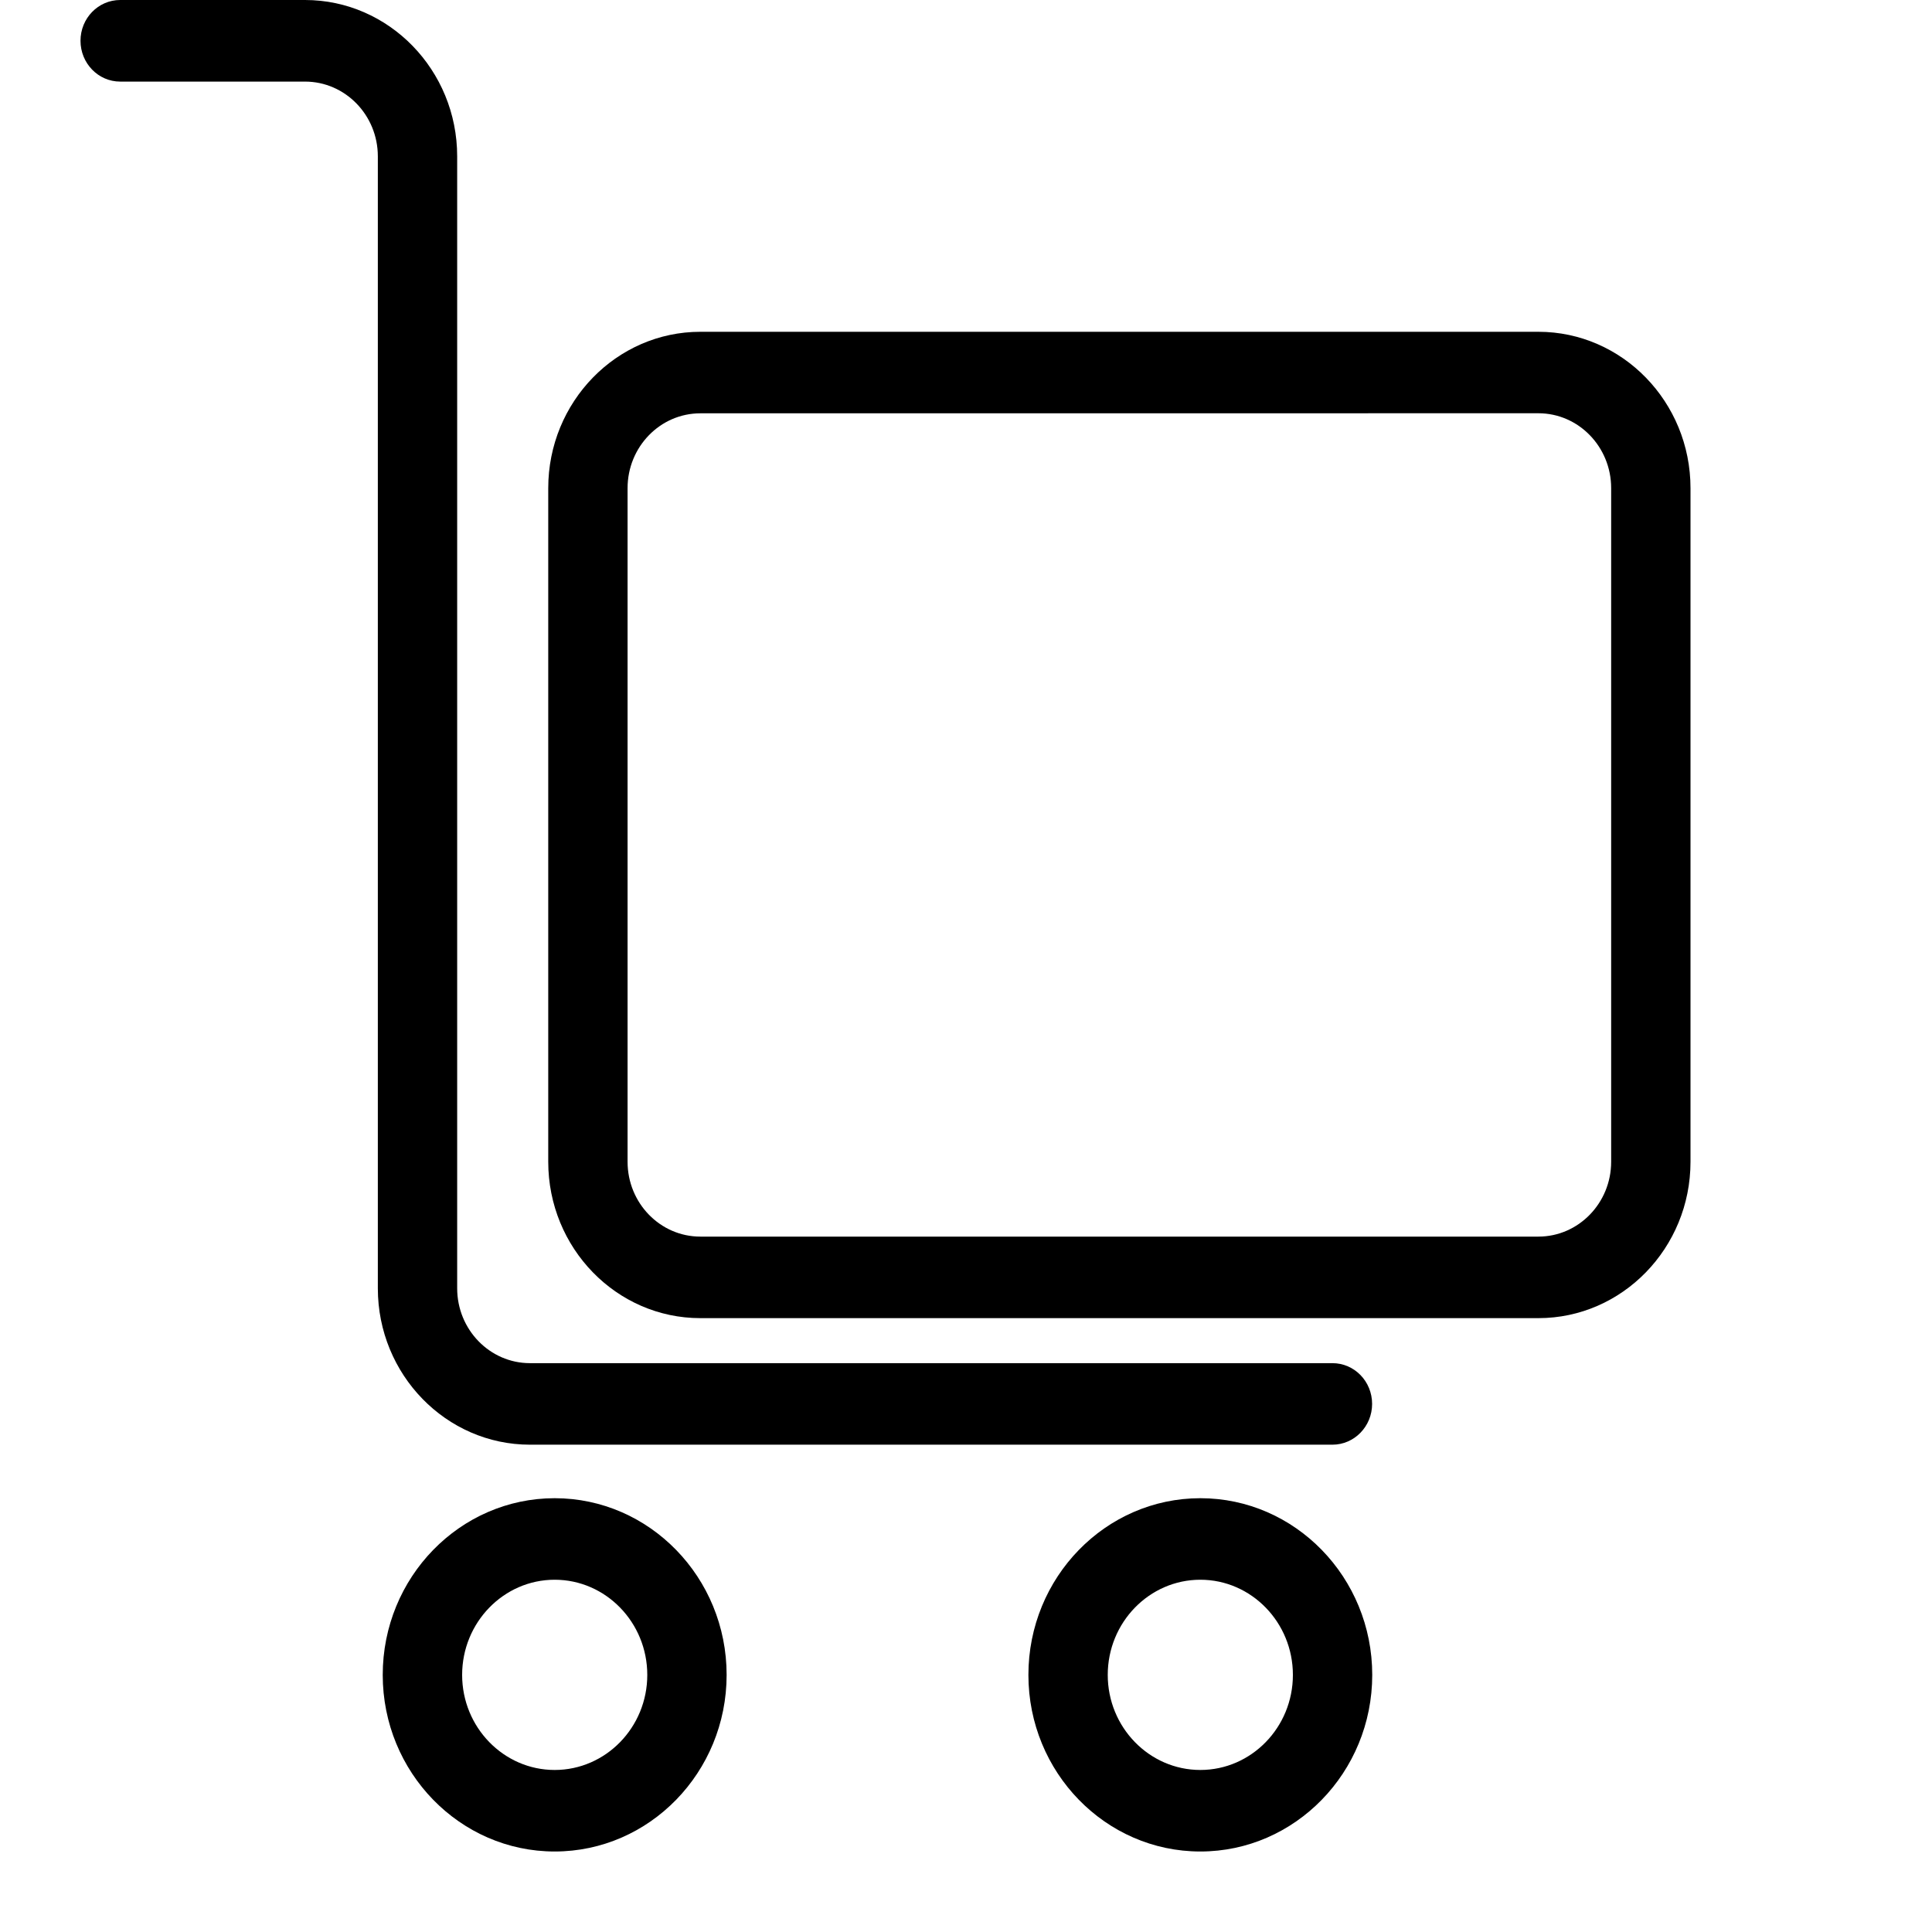
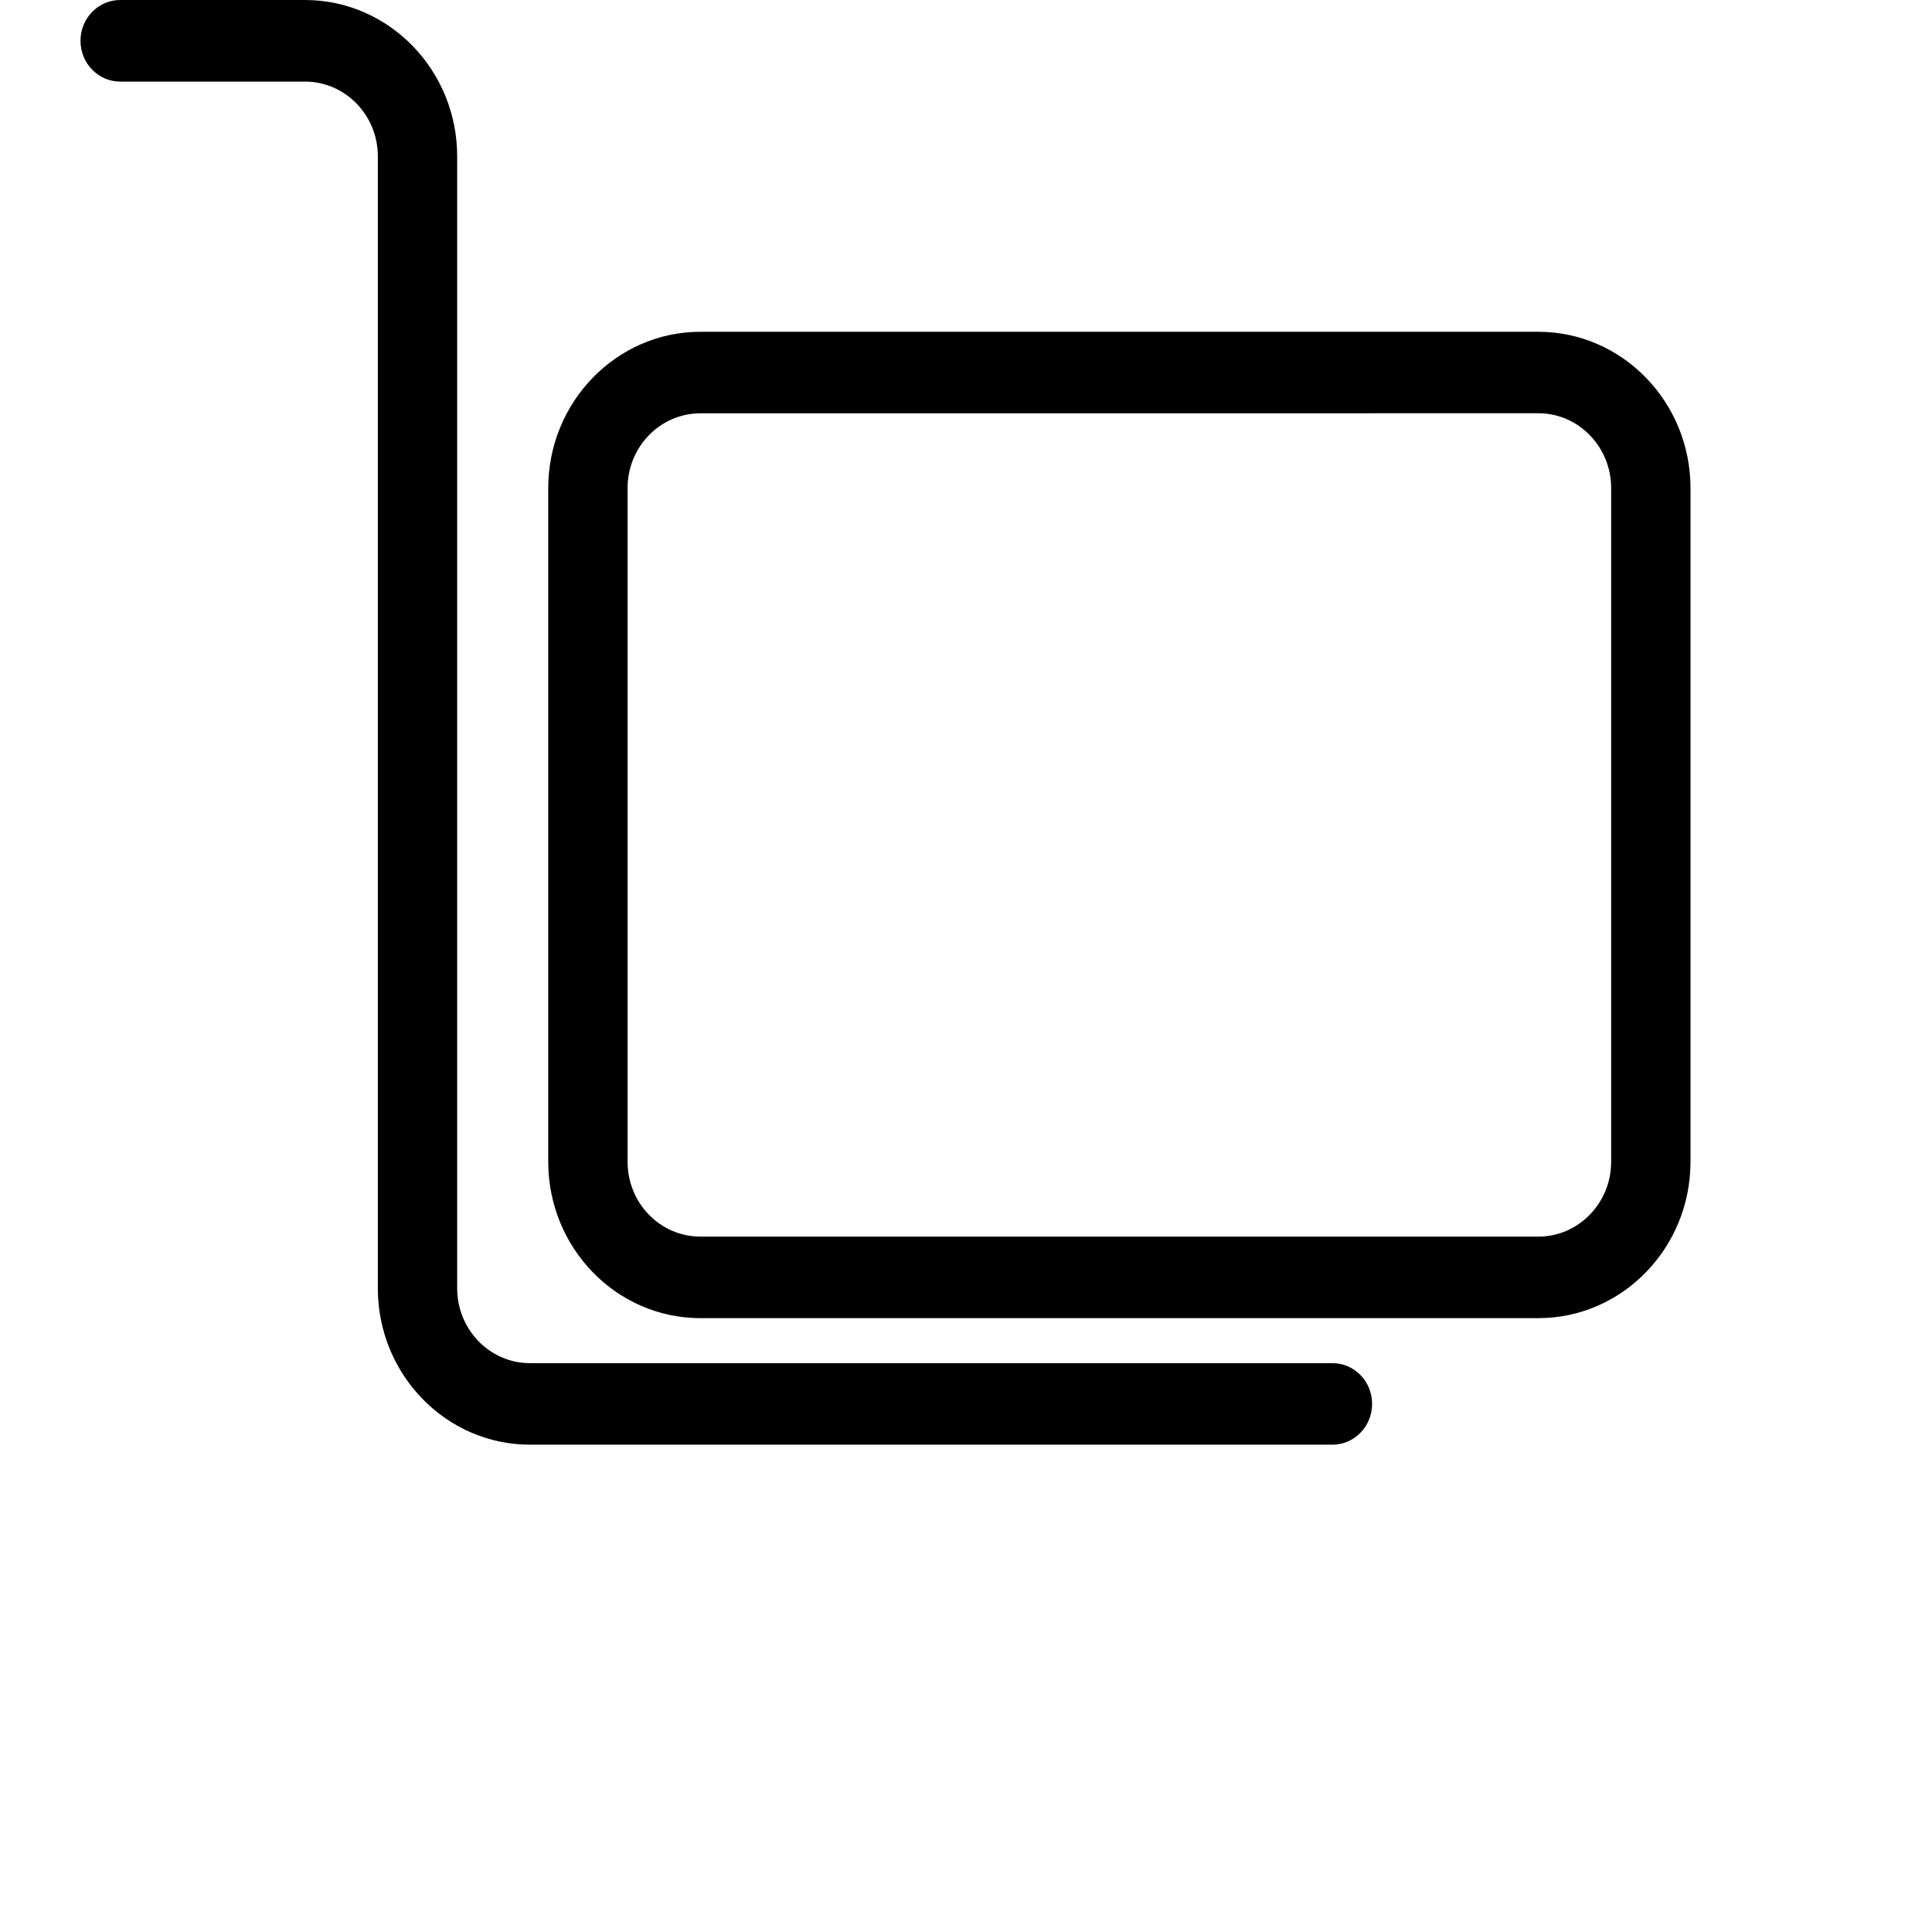
<svg xmlns="http://www.w3.org/2000/svg" width="30" height="30" viewBox="0 0 30 30" fill="none">
  <path d="M20.69 22.433H8.229C6.927 22.433 5.867 21.344 5.867 20.005V2.428C5.867 1.787 5.36 1.267 4.736 1.267H1.866C1.526 1.267 1.25 0.983 1.25 0.633C1.25 0.283 1.526 0 1.866 0H4.736C6.039 0 7.099 1.089 7.099 2.427V20.005C7.099 20.646 7.606 21.167 8.229 21.167H20.69C21.031 21.167 21.306 21.45 21.306 21.8C21.306 22.149 21.03 22.433 20.69 22.433L20.69 22.433Z" fill="black" />
-   <path d="M8.613 28.75C7.141 28.75 5.943 27.52 5.943 26.008C5.943 24.494 7.14 23.264 8.613 23.264C10.085 23.264 11.283 24.494 11.283 26.008C11.283 27.52 10.085 28.75 8.613 28.75ZM8.613 24.53C7.821 24.53 7.176 25.193 7.176 26.008C7.176 26.822 7.821 27.484 8.613 27.484C9.406 27.484 10.051 26.822 10.051 26.008C10.051 25.193 9.406 24.53 8.613 24.53Z" fill="black" />
-   <path d="M18.639 28.75C17.166 28.75 15.969 27.52 15.969 26.008C15.969 24.494 17.166 23.264 18.639 23.264C20.111 23.264 21.308 24.494 21.308 26.008C21.308 27.52 20.11 28.75 18.639 28.75ZM18.639 24.53C17.846 24.53 17.201 25.193 17.201 26.008C17.201 26.822 17.846 27.484 18.639 27.484C19.431 27.484 20.076 26.822 20.076 26.008C20.076 25.193 19.431 24.53 18.639 24.53Z" fill="black" />
  <path d="M23.888 20.468H10.875C9.572 20.468 8.513 19.379 8.513 18.04V7.58C8.513 6.241 9.573 5.152 10.875 5.152H23.888C25.19 5.152 26.25 6.241 26.25 7.58L26.25 18.041C26.25 19.379 25.19 20.468 23.888 20.468H23.888ZM10.875 6.418C10.251 6.418 9.745 6.939 9.745 7.58V18.04C9.745 18.681 10.251 19.202 10.875 19.202H23.888C24.511 19.202 25.018 18.681 25.018 18.04L25.018 7.579C25.018 6.939 24.512 6.417 23.888 6.417L10.875 6.418Z" fill="black" />
</svg>